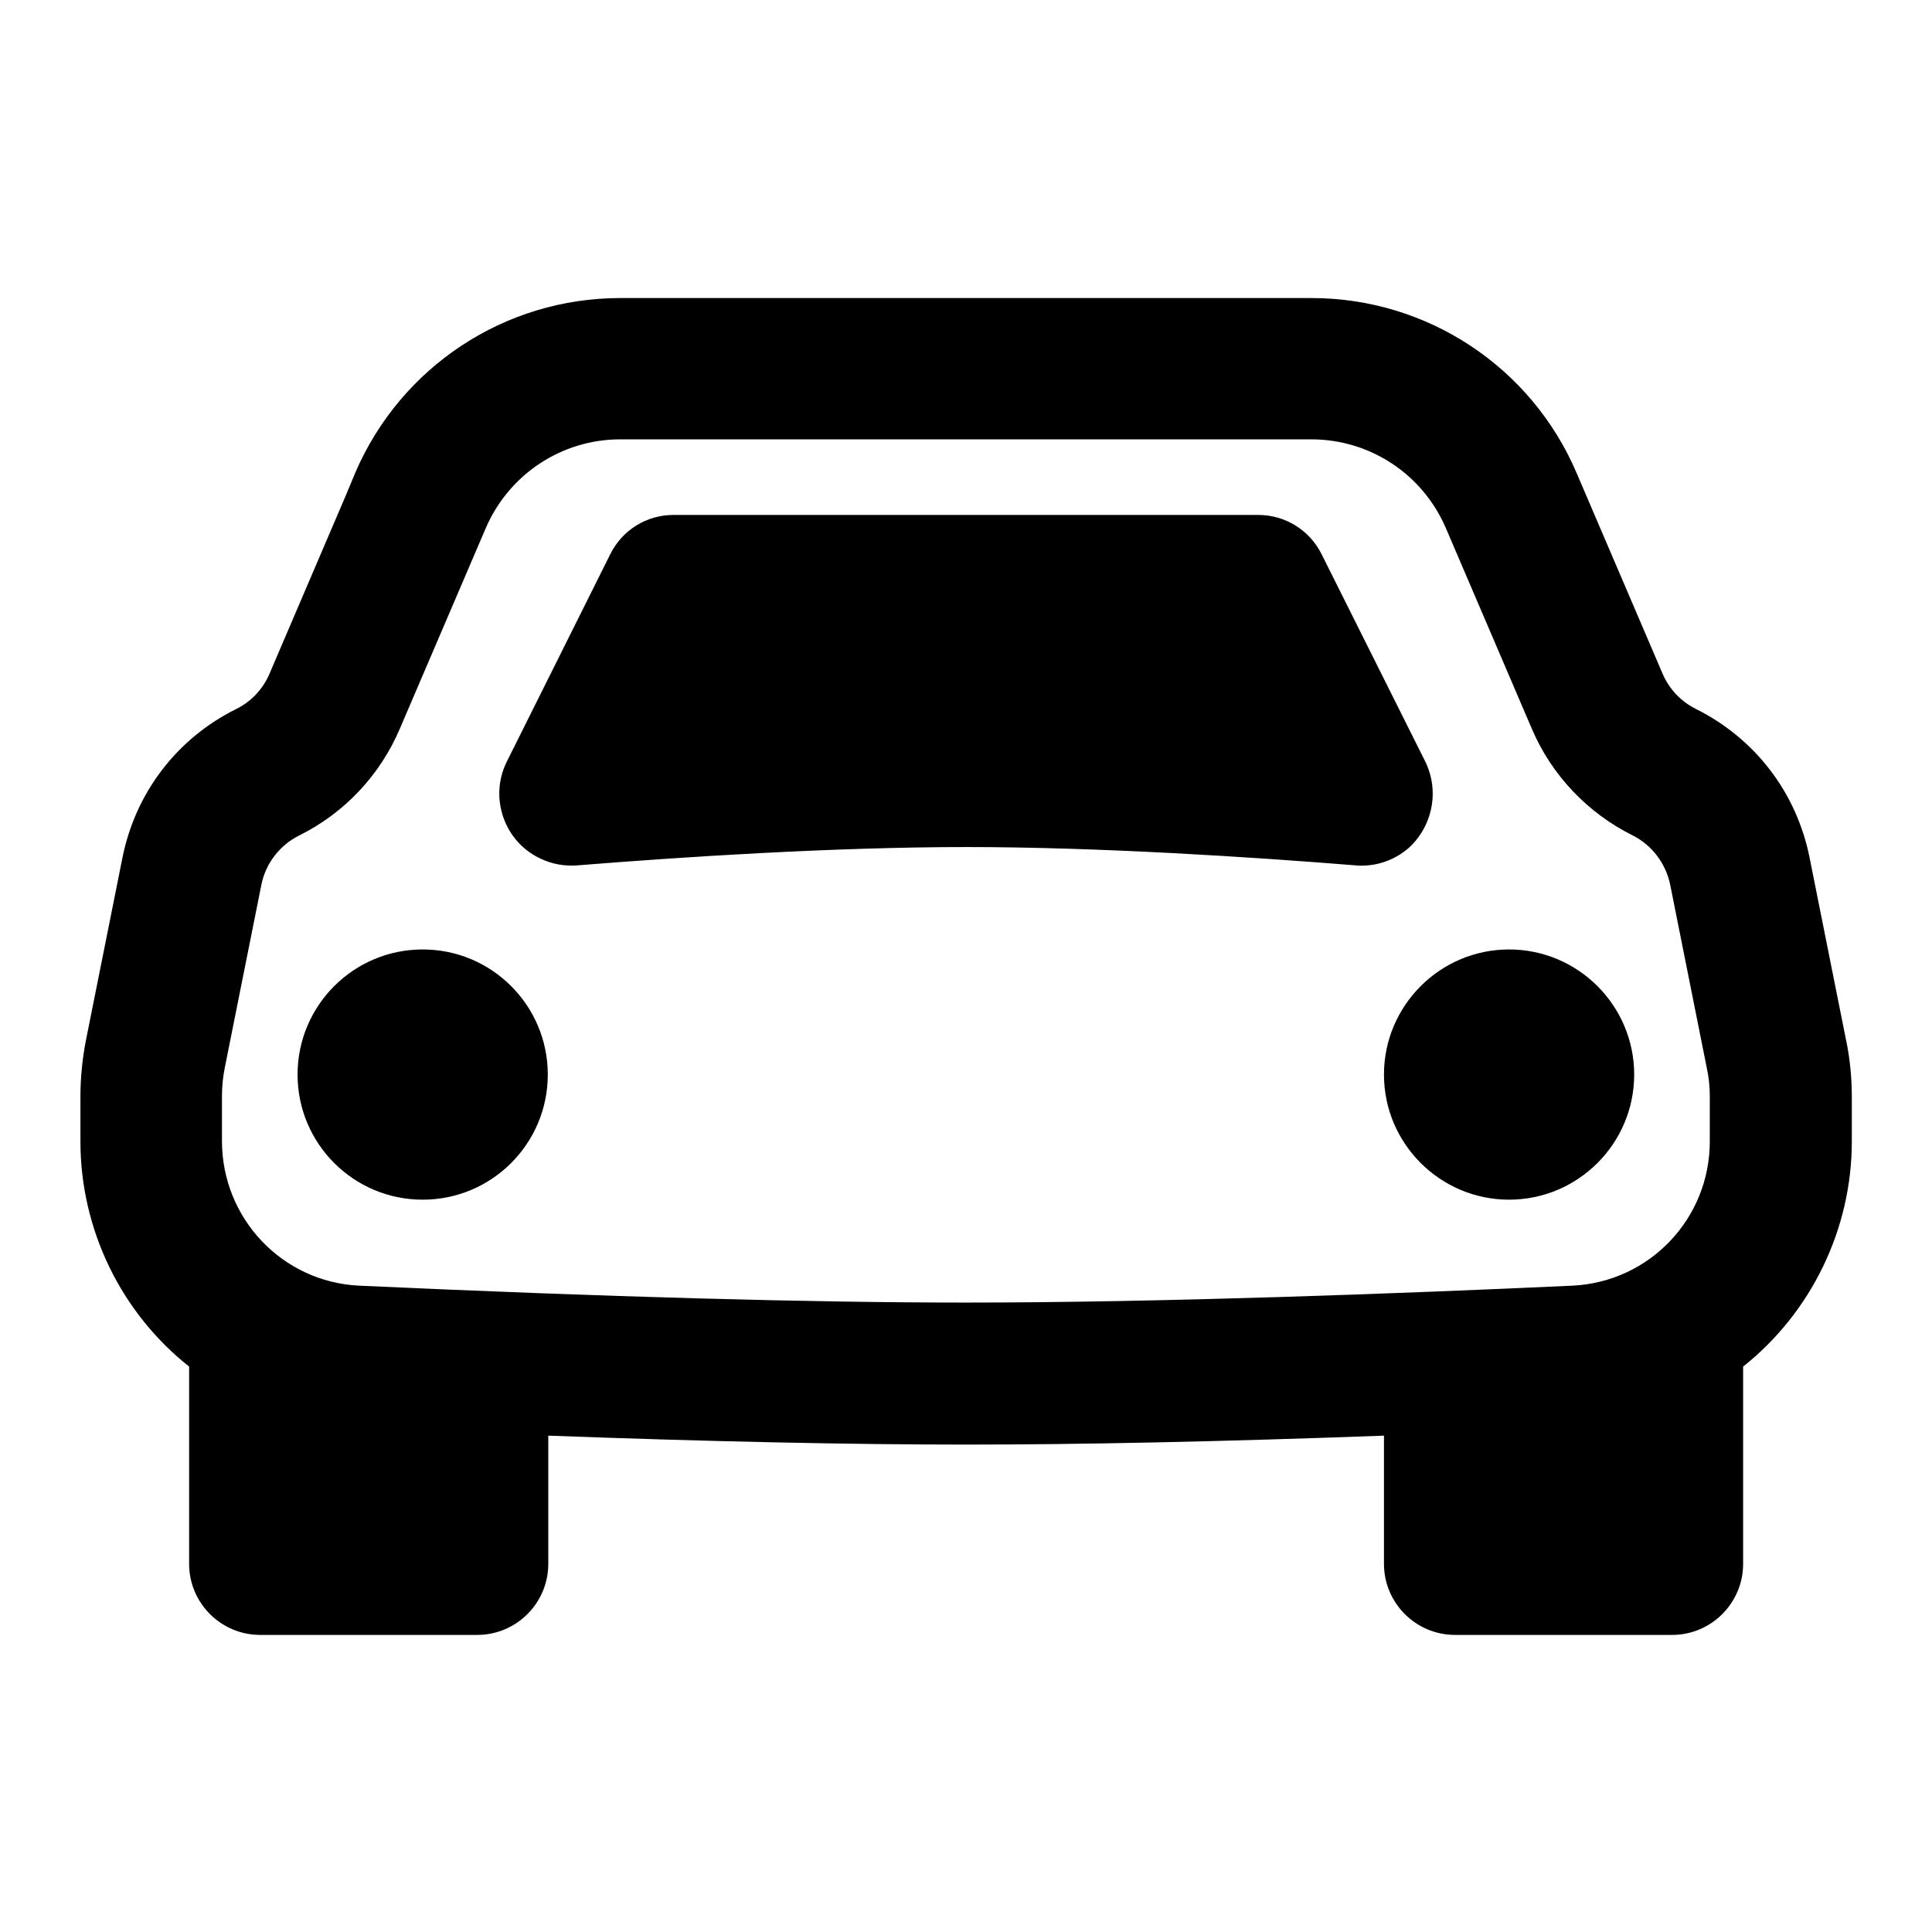
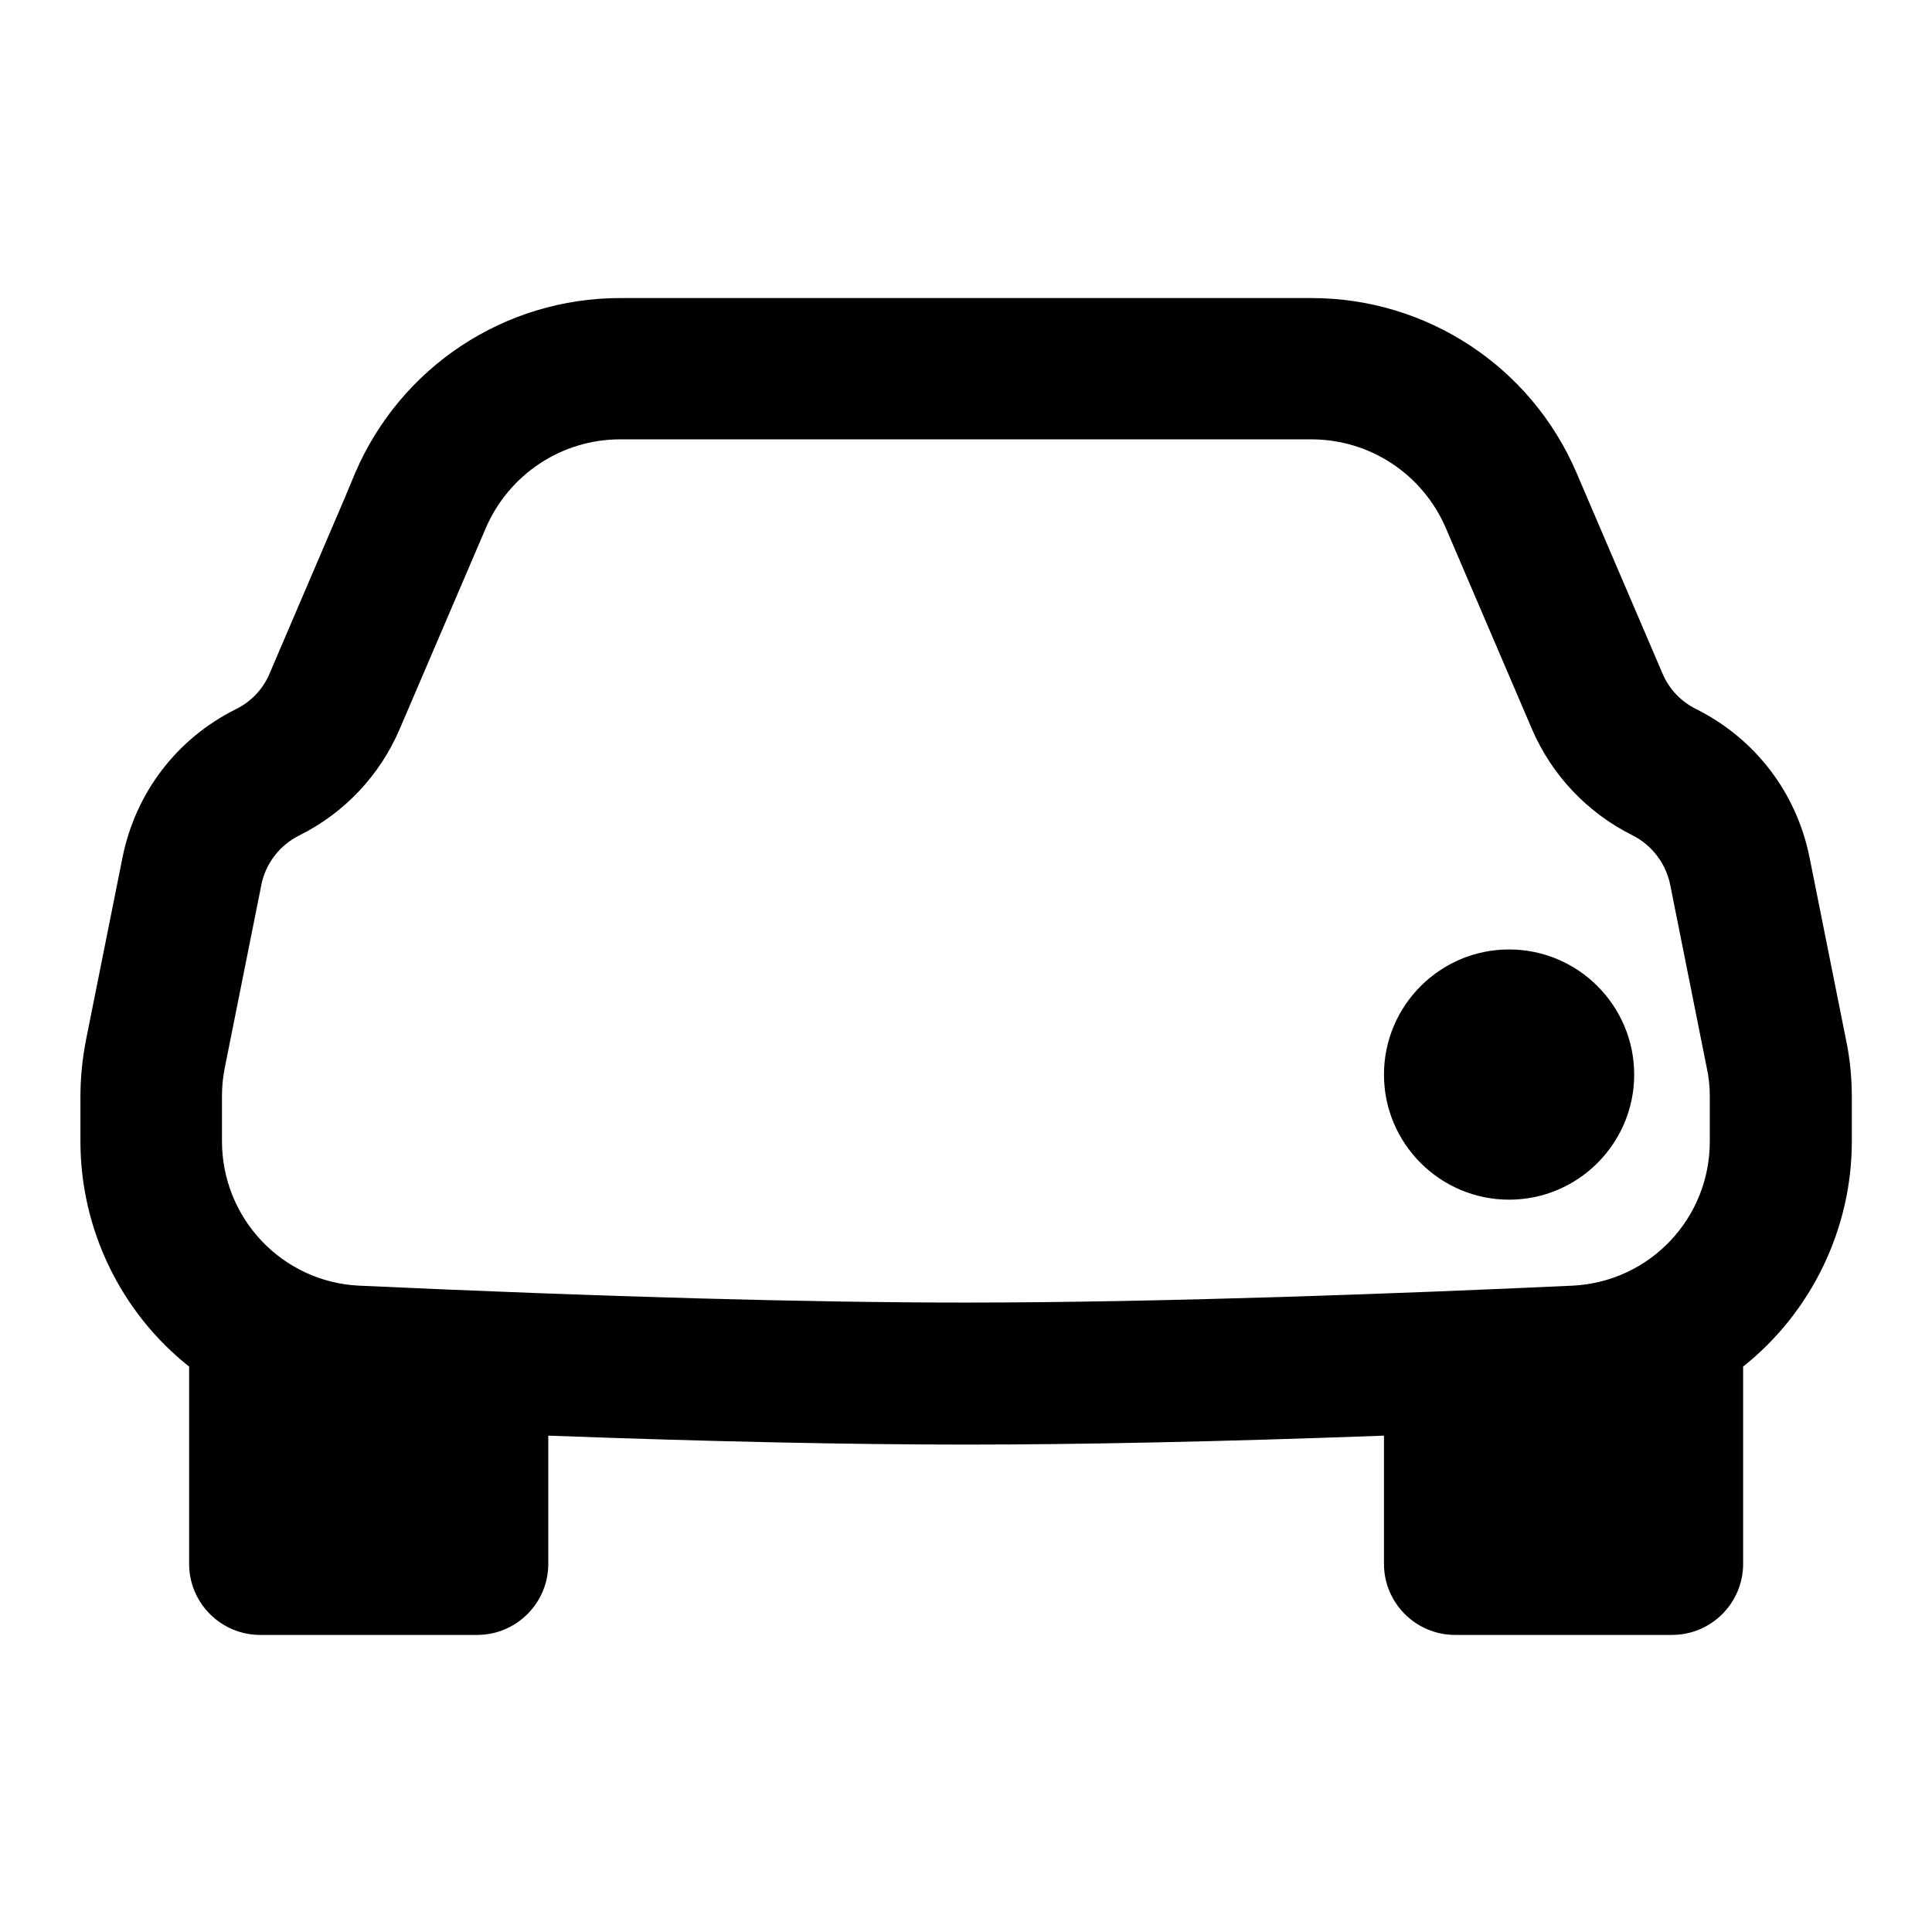
<svg xmlns="http://www.w3.org/2000/svg" version="1.1" id="Livello_1" x="0px" y="0px" viewBox="0 0 799.9 799.9" style="enable-background:new 0 0 799.9 799.9;" xml:space="preserve">
  <g fill="black">
-     <circle cx="175" cy="444.9" r="51.8" />
-     <path d="M593.1,330.8c0.4-5.2-0.6-10.5-2.9-15.3l-43-86c-5-10-15-16.3-26.3-16.3h-242c-11.2,0-21.2,6.2-26.2,16.2l-43,86.2   c-3.5,7.2-3.9,15.3-1.3,22.8c2.6,7.5,8,13.6,15.2,17c4.7,2.3,10,3.3,15.3,2.9c43.4-3.5,106.5-7.6,161.2-7.6   c54.8,0,117.9,4.1,161.3,7.6c0.8,0.1,1.5,0.1,2.3,0.1c7.1,0,13.9-2.5,19.4-7.2C588.9,346,592.5,338.7,593.1,330.8z" />
    <path d="M764.3,430.5L749.2,355c-5.4-26.9-22.6-49.3-47.1-61.5c-6.2-3.1-11.1-8.3-13.8-14.7l-35.6-83.1   c-18.8-43.9-61.9-72.3-109.7-72.3H256.9h-0.1c-47.8,0-90.8,28.4-109.7,72.3l-4,9.6l0,0l-31.5,73.6c-2.7,6.4-7.6,11.6-13.9,14.7   c-24.5,12.2-41.6,34.6-47,61.5l-15.1,75.5c-1.5,7.7-2.3,15.5-2.3,23.4v18.6c0,36.3,16.7,70.8,45,93.2v81.7   c0,16.2,13.2,29.4,29.4,29.4h89.9c16.2,0,29.4-13.2,29.4-29.4v-53.1c67.7,2.5,125.9,3.7,173,3.7s105.3-1.2,173-3.7v53.1   c0,16.2,13.2,29.4,29.4,29.4h89.9c16.2,0,29.4-13.2,29.4-29.4v-81.7c28.2-22.4,45-56.9,45-93.2v-18.5   C766.7,446,765.9,438.1,764.3,430.5z M707.9,453.8v18.6c0.1,32-24.8,58.3-56.8,59.9c-69.6,3.2-169.6,7-251.2,7   c-64,0-148.6-2.3-251.2-7c-31.8-1.5-56.8-27.8-56.8-59.9v-18.6c0-4,0.4-8,1.2-11.9l15.1-75.5c1.7-8.8,7.6-16.5,15.7-20.5   c18.7-9.3,33.4-24.9,41.6-44.1l35.6-83.1c9.6-22.3,31.4-36.8,55.7-36.8h286c0,0,0,0,0.1,0c24.3,0,46.1,14.4,55.7,36.7l35.6,83.1   c8.2,19.2,23,34.8,41.6,44.1c8.1,4,13.9,11.7,15.7,20.5l15.1,75.6C707.5,445.9,707.9,449.9,707.9,453.8z" />
    <path d="M624.8,393.1c-28.6,0-51.8,23.3-51.8,51.8c0,28.6,23.3,51.8,51.8,51.8c28.6,0,51.8-23.3,51.8-51.8S653.4,393.1,624.8,393.1   z" />
  </g>
</svg>